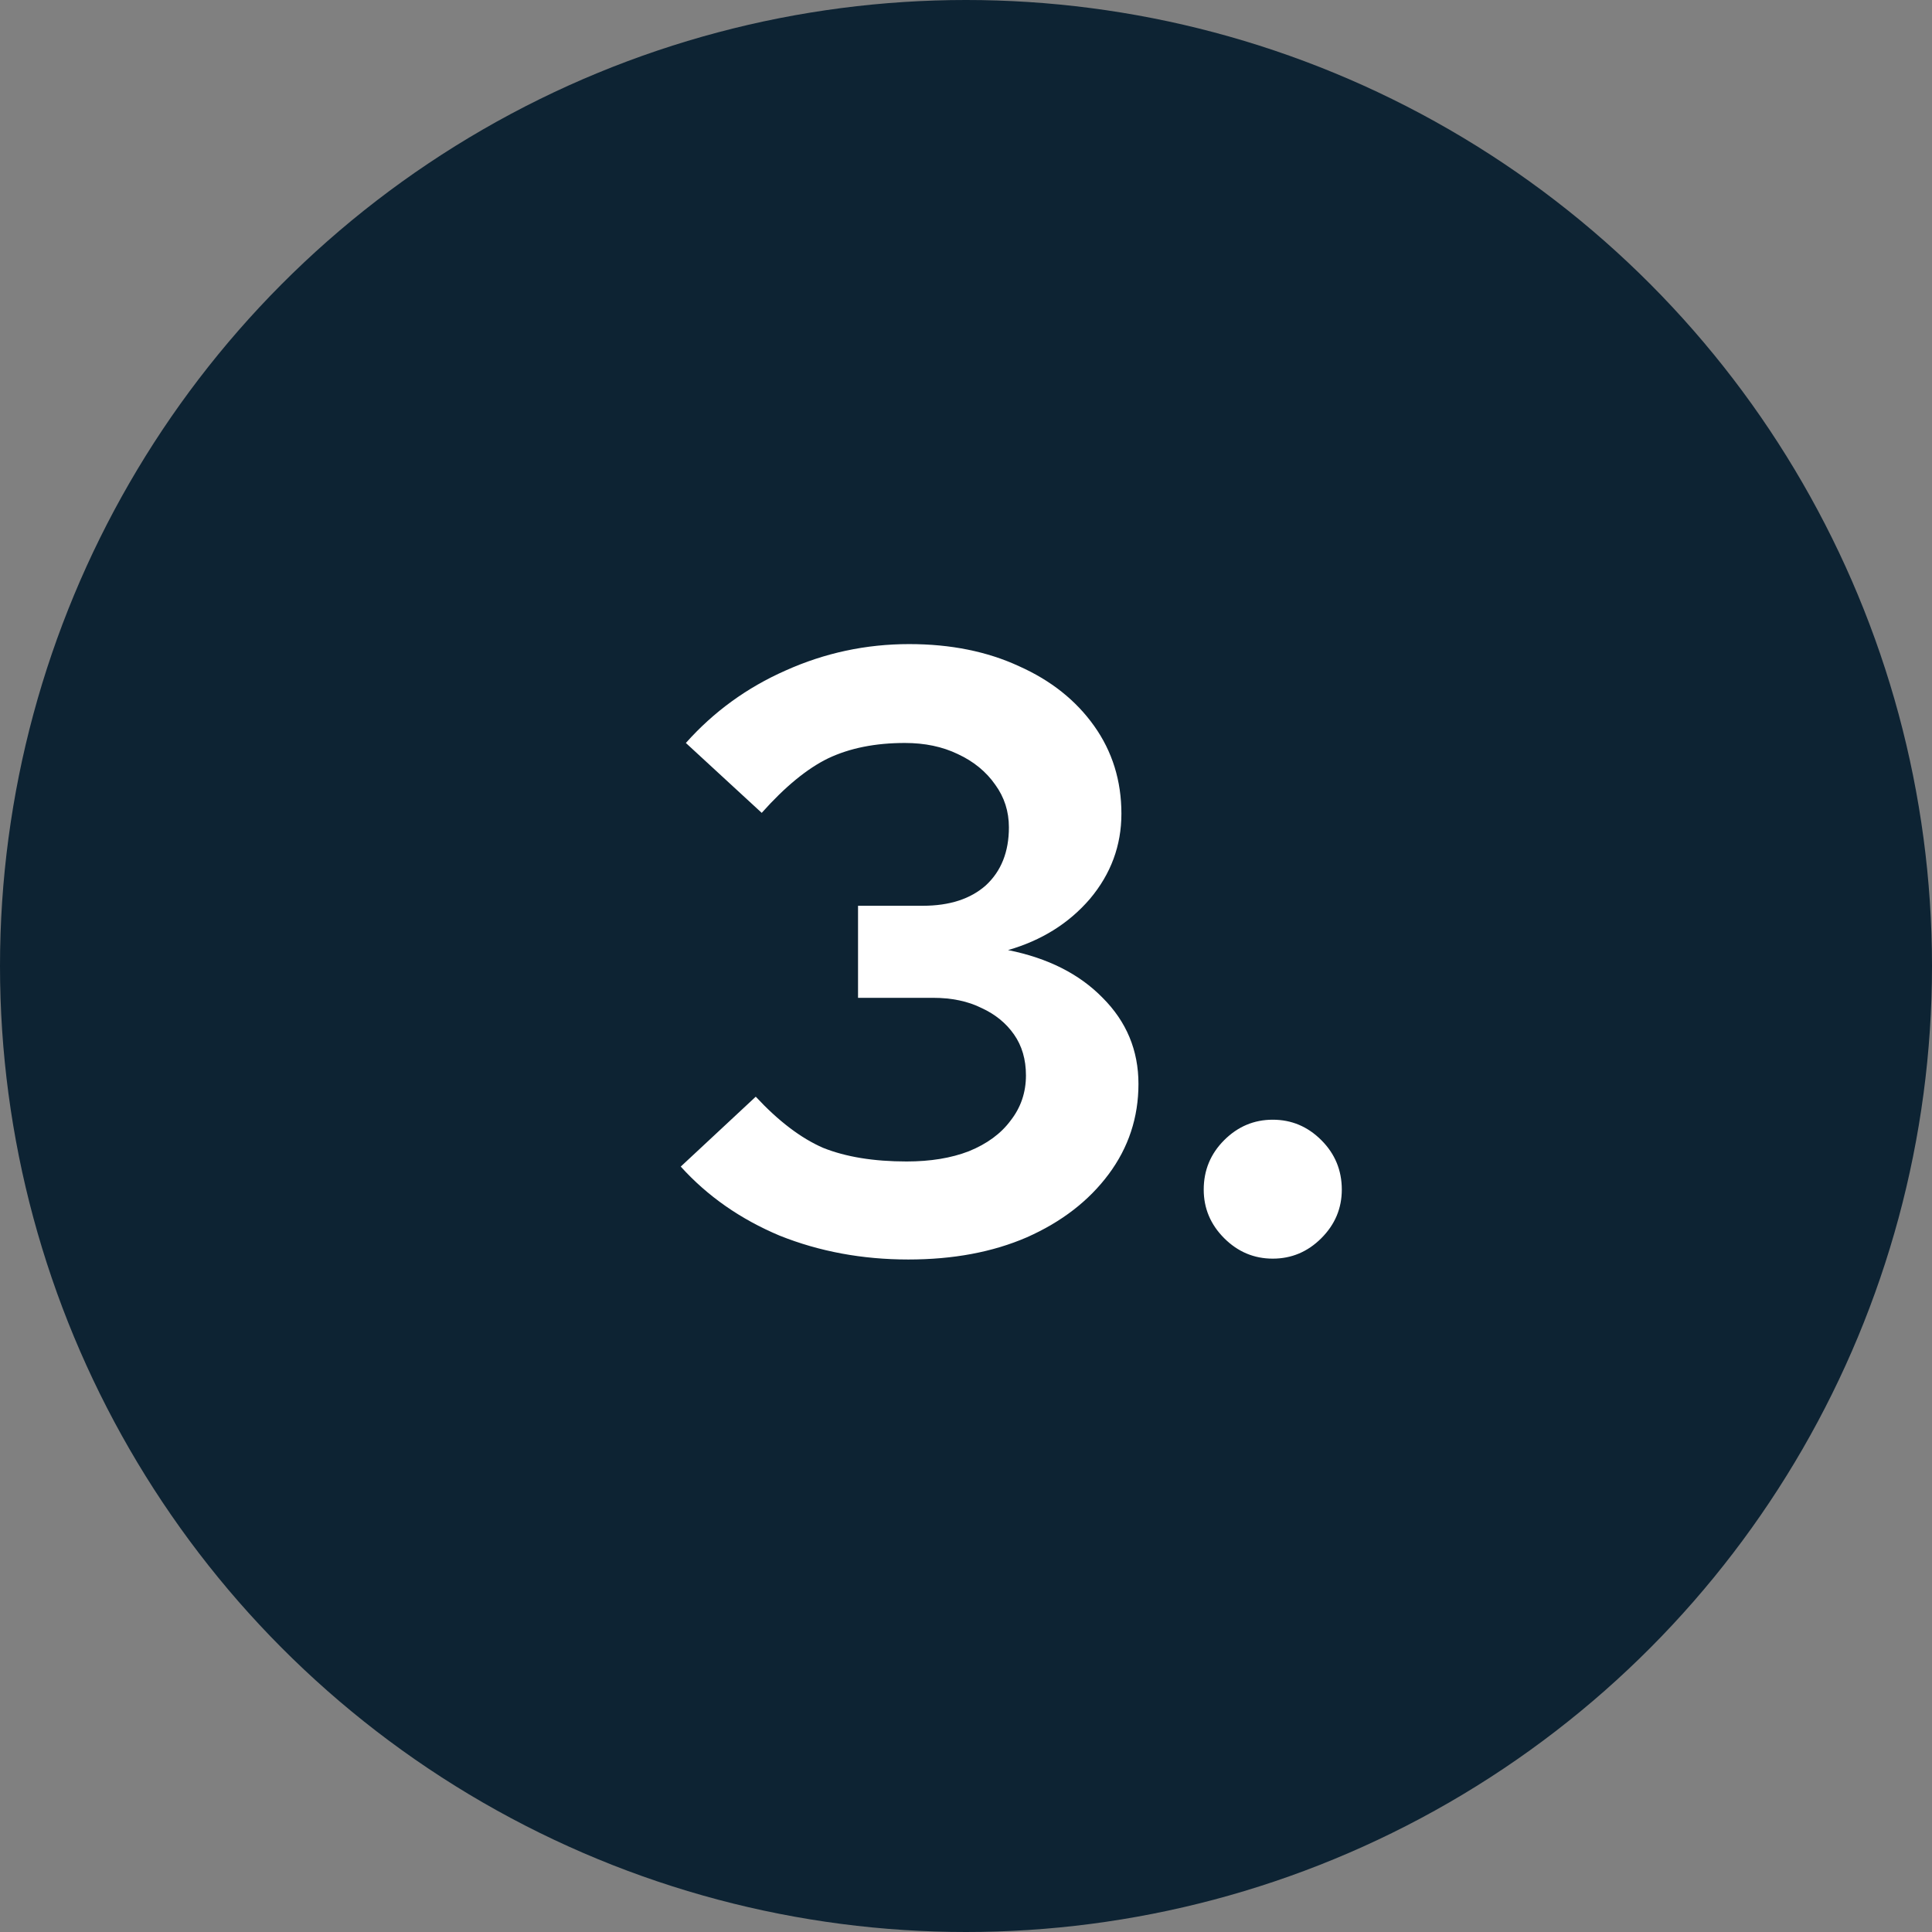
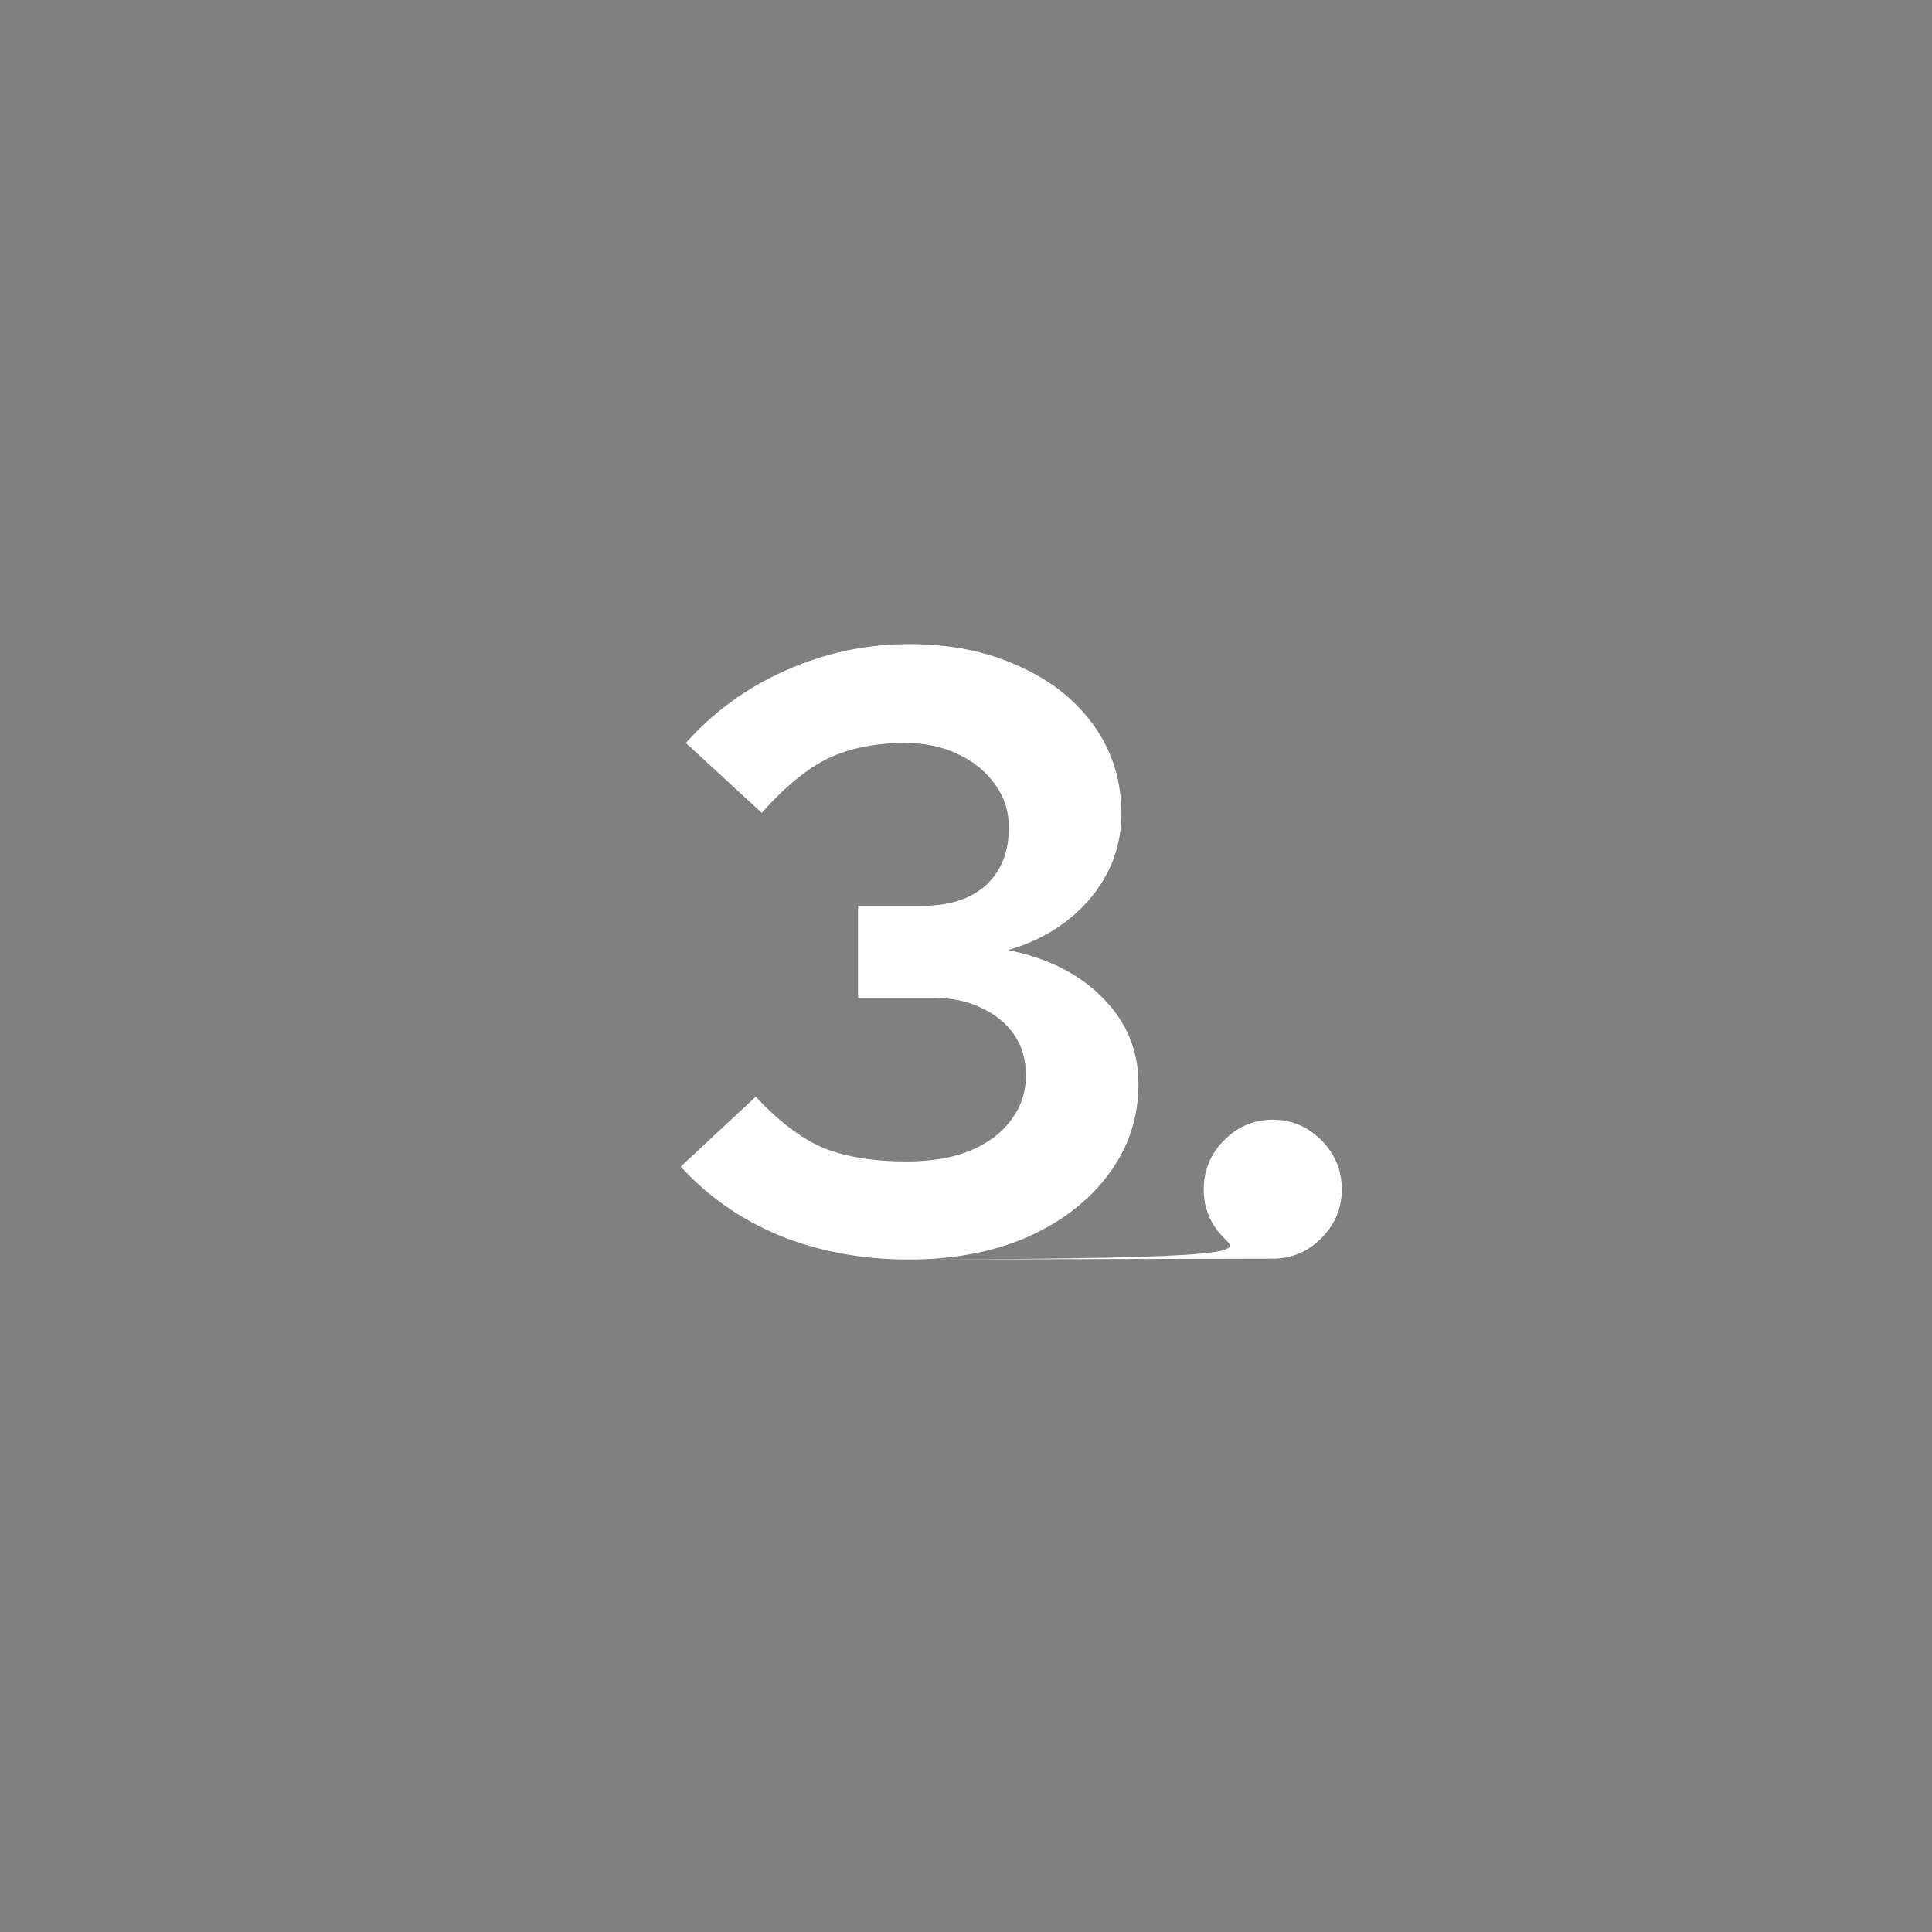
<svg xmlns="http://www.w3.org/2000/svg" width="68" height="68" viewBox="0 0 68 68" fill="none">
  <rect x="0" y="0" width="68" height="68" fill="#808080" stroke="none" />
-   <circle cx="34" cy="34" r="34" fill="#0D2333" />
-   <path d="M31.97 44.33C30.35 44.33 28.84 44.05 27.44 43.49C26.06 42.91 24.9 42.1 23.96 41.06L26.6 38.6C27.4 39.46 28.19 40.06 28.97 40.4C29.77 40.72 30.75 40.88 31.91 40.88C32.75 40.88 33.48 40.76 34.1 40.52C34.74 40.26 35.23 39.9 35.57 39.44C35.93 38.98 36.11 38.45 36.11 37.85C36.11 37.29 35.97 36.81 35.69 36.41C35.41 36.01 35.03 35.7 34.55 35.48C34.07 35.24 33.5 35.12 32.84 35.12H30.2V31.88H32.48C33.42 31.88 34.16 31.64 34.7 31.16C35.24 30.66 35.51 29.98 35.51 29.12C35.51 28.56 35.35 28.06 35.03 27.62C34.71 27.16 34.27 26.8 33.71 26.54C33.17 26.28 32.55 26.15 31.85 26.15C30.81 26.15 29.91 26.33 29.15 26.69C28.41 27.05 27.63 27.69 26.81 28.61L24.14 26.15C25.12 25.05 26.29 24.2 27.65 23.6C29.03 22.98 30.48 22.67 32 22.67C33.46 22.67 34.75 22.93 35.87 23.45C36.99 23.95 37.87 24.65 38.51 25.55C39.15 26.45 39.47 27.48 39.47 28.64C39.47 29.76 39.1 30.76 38.36 31.64C37.62 32.5 36.66 33.1 35.48 33.44C36.88 33.72 37.99 34.28 38.81 35.12C39.65 35.96 40.07 36.97 40.07 38.15C40.07 39.33 39.72 40.39 39.02 41.33C38.32 42.27 37.36 43.01 36.14 43.55C34.94 44.07 33.55 44.33 31.97 44.33ZM44.797 44.3C44.137 44.3 43.567 44.06 43.087 43.58C42.607 43.1 42.367 42.53 42.367 41.87C42.367 41.19 42.607 40.61 43.087 40.13C43.567 39.65 44.137 39.41 44.797 39.41C45.457 39.41 46.027 39.65 46.507 40.13C46.987 40.61 47.227 41.19 47.227 41.87C47.227 42.53 46.987 43.1 46.507 43.58C46.027 44.06 45.457 44.3 44.797 44.3Z" fill="white" />
+   <path d="M31.97 44.33C30.35 44.33 28.84 44.05 27.44 43.49C26.06 42.91 24.9 42.1 23.96 41.06L26.6 38.6C27.4 39.46 28.19 40.06 28.97 40.4C29.77 40.72 30.75 40.88 31.91 40.88C32.75 40.88 33.48 40.76 34.1 40.52C34.74 40.26 35.23 39.9 35.57 39.44C35.93 38.98 36.11 38.45 36.11 37.85C36.11 37.29 35.97 36.81 35.69 36.41C35.41 36.01 35.03 35.7 34.55 35.48C34.07 35.24 33.5 35.12 32.84 35.12H30.2V31.88H32.48C33.42 31.88 34.16 31.64 34.7 31.16C35.24 30.66 35.51 29.98 35.51 29.12C35.51 28.56 35.35 28.06 35.03 27.62C34.71 27.16 34.27 26.8 33.71 26.54C33.17 26.28 32.55 26.15 31.85 26.15C30.81 26.15 29.91 26.33 29.15 26.69C28.41 27.05 27.63 27.69 26.81 28.61L24.14 26.15C25.12 25.05 26.29 24.2 27.65 23.6C29.03 22.98 30.48 22.67 32 22.67C33.46 22.67 34.75 22.93 35.87 23.45C36.99 23.95 37.87 24.65 38.51 25.55C39.15 26.45 39.47 27.48 39.47 28.64C39.47 29.76 39.1 30.76 38.36 31.64C37.62 32.5 36.66 33.1 35.48 33.44C36.88 33.72 37.99 34.28 38.81 35.12C39.65 35.96 40.07 36.97 40.07 38.15C40.07 39.33 39.72 40.39 39.02 41.33C38.32 42.27 37.36 43.01 36.14 43.55C34.94 44.07 33.55 44.33 31.97 44.33ZC44.137 44.3 43.567 44.06 43.087 43.58C42.607 43.1 42.367 42.53 42.367 41.87C42.367 41.19 42.607 40.61 43.087 40.13C43.567 39.65 44.137 39.41 44.797 39.41C45.457 39.41 46.027 39.65 46.507 40.13C46.987 40.61 47.227 41.19 47.227 41.87C47.227 42.53 46.987 43.1 46.507 43.58C46.027 44.06 45.457 44.3 44.797 44.3Z" fill="white" />
</svg>